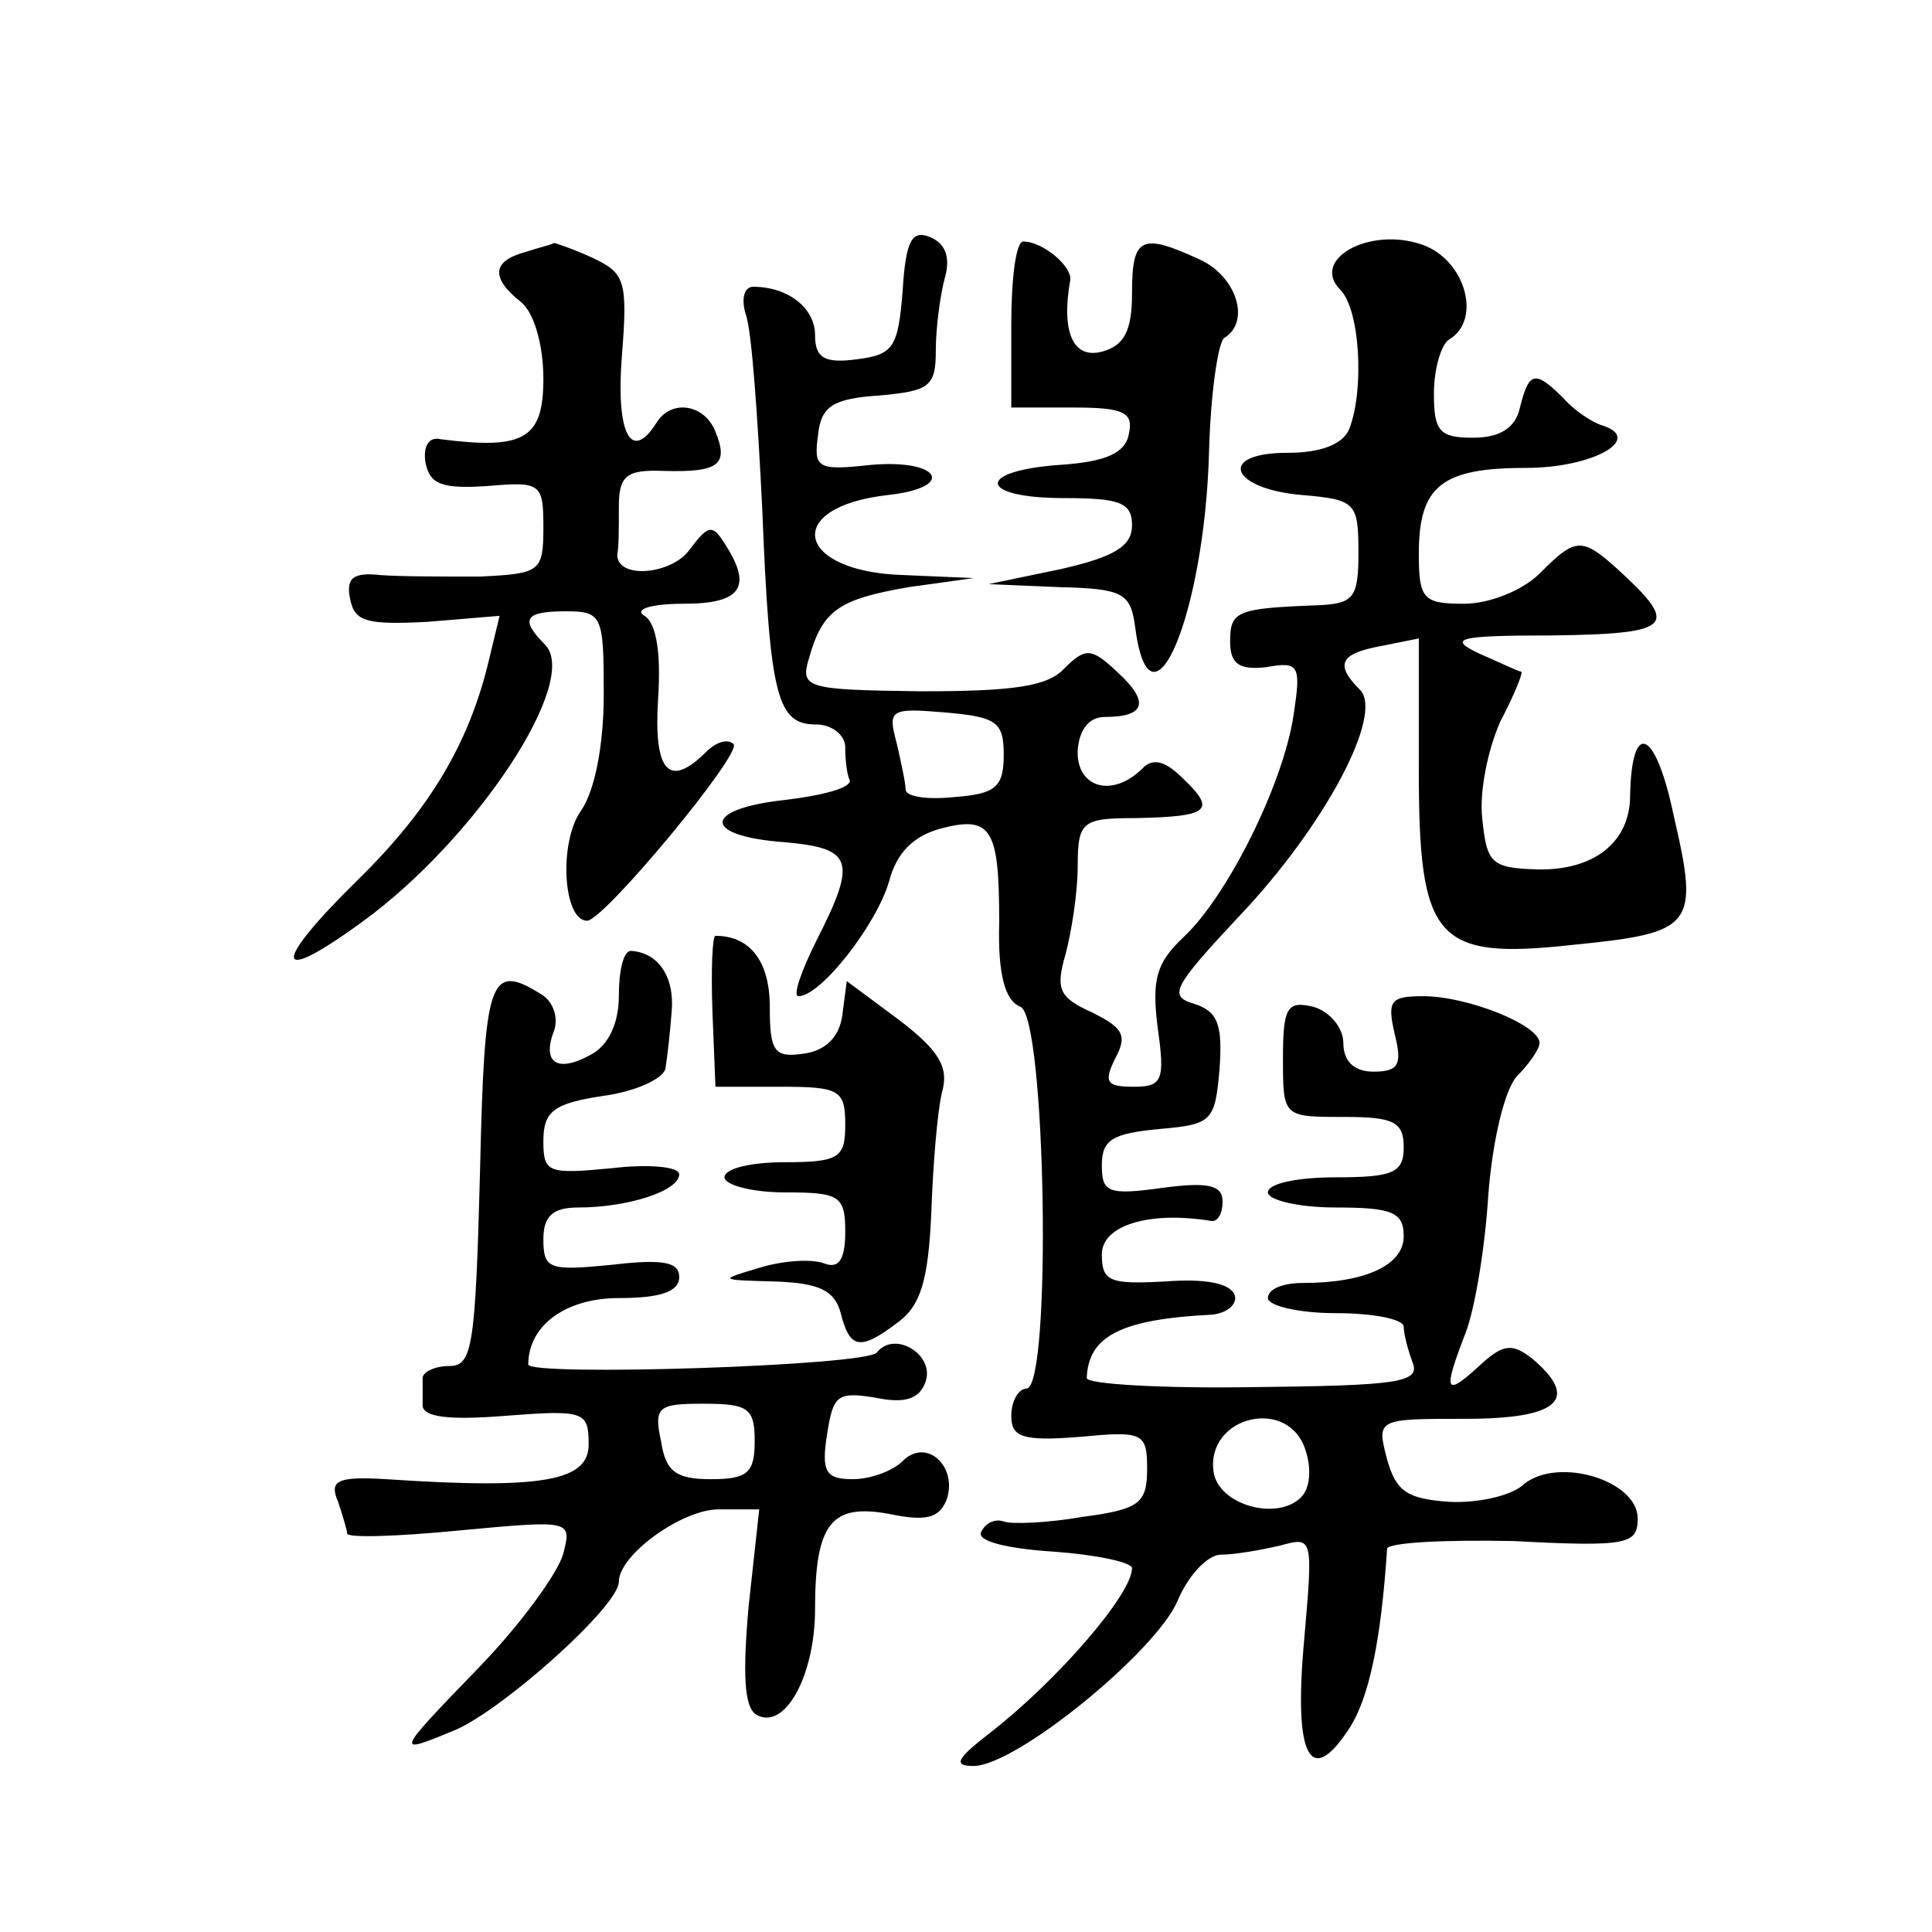
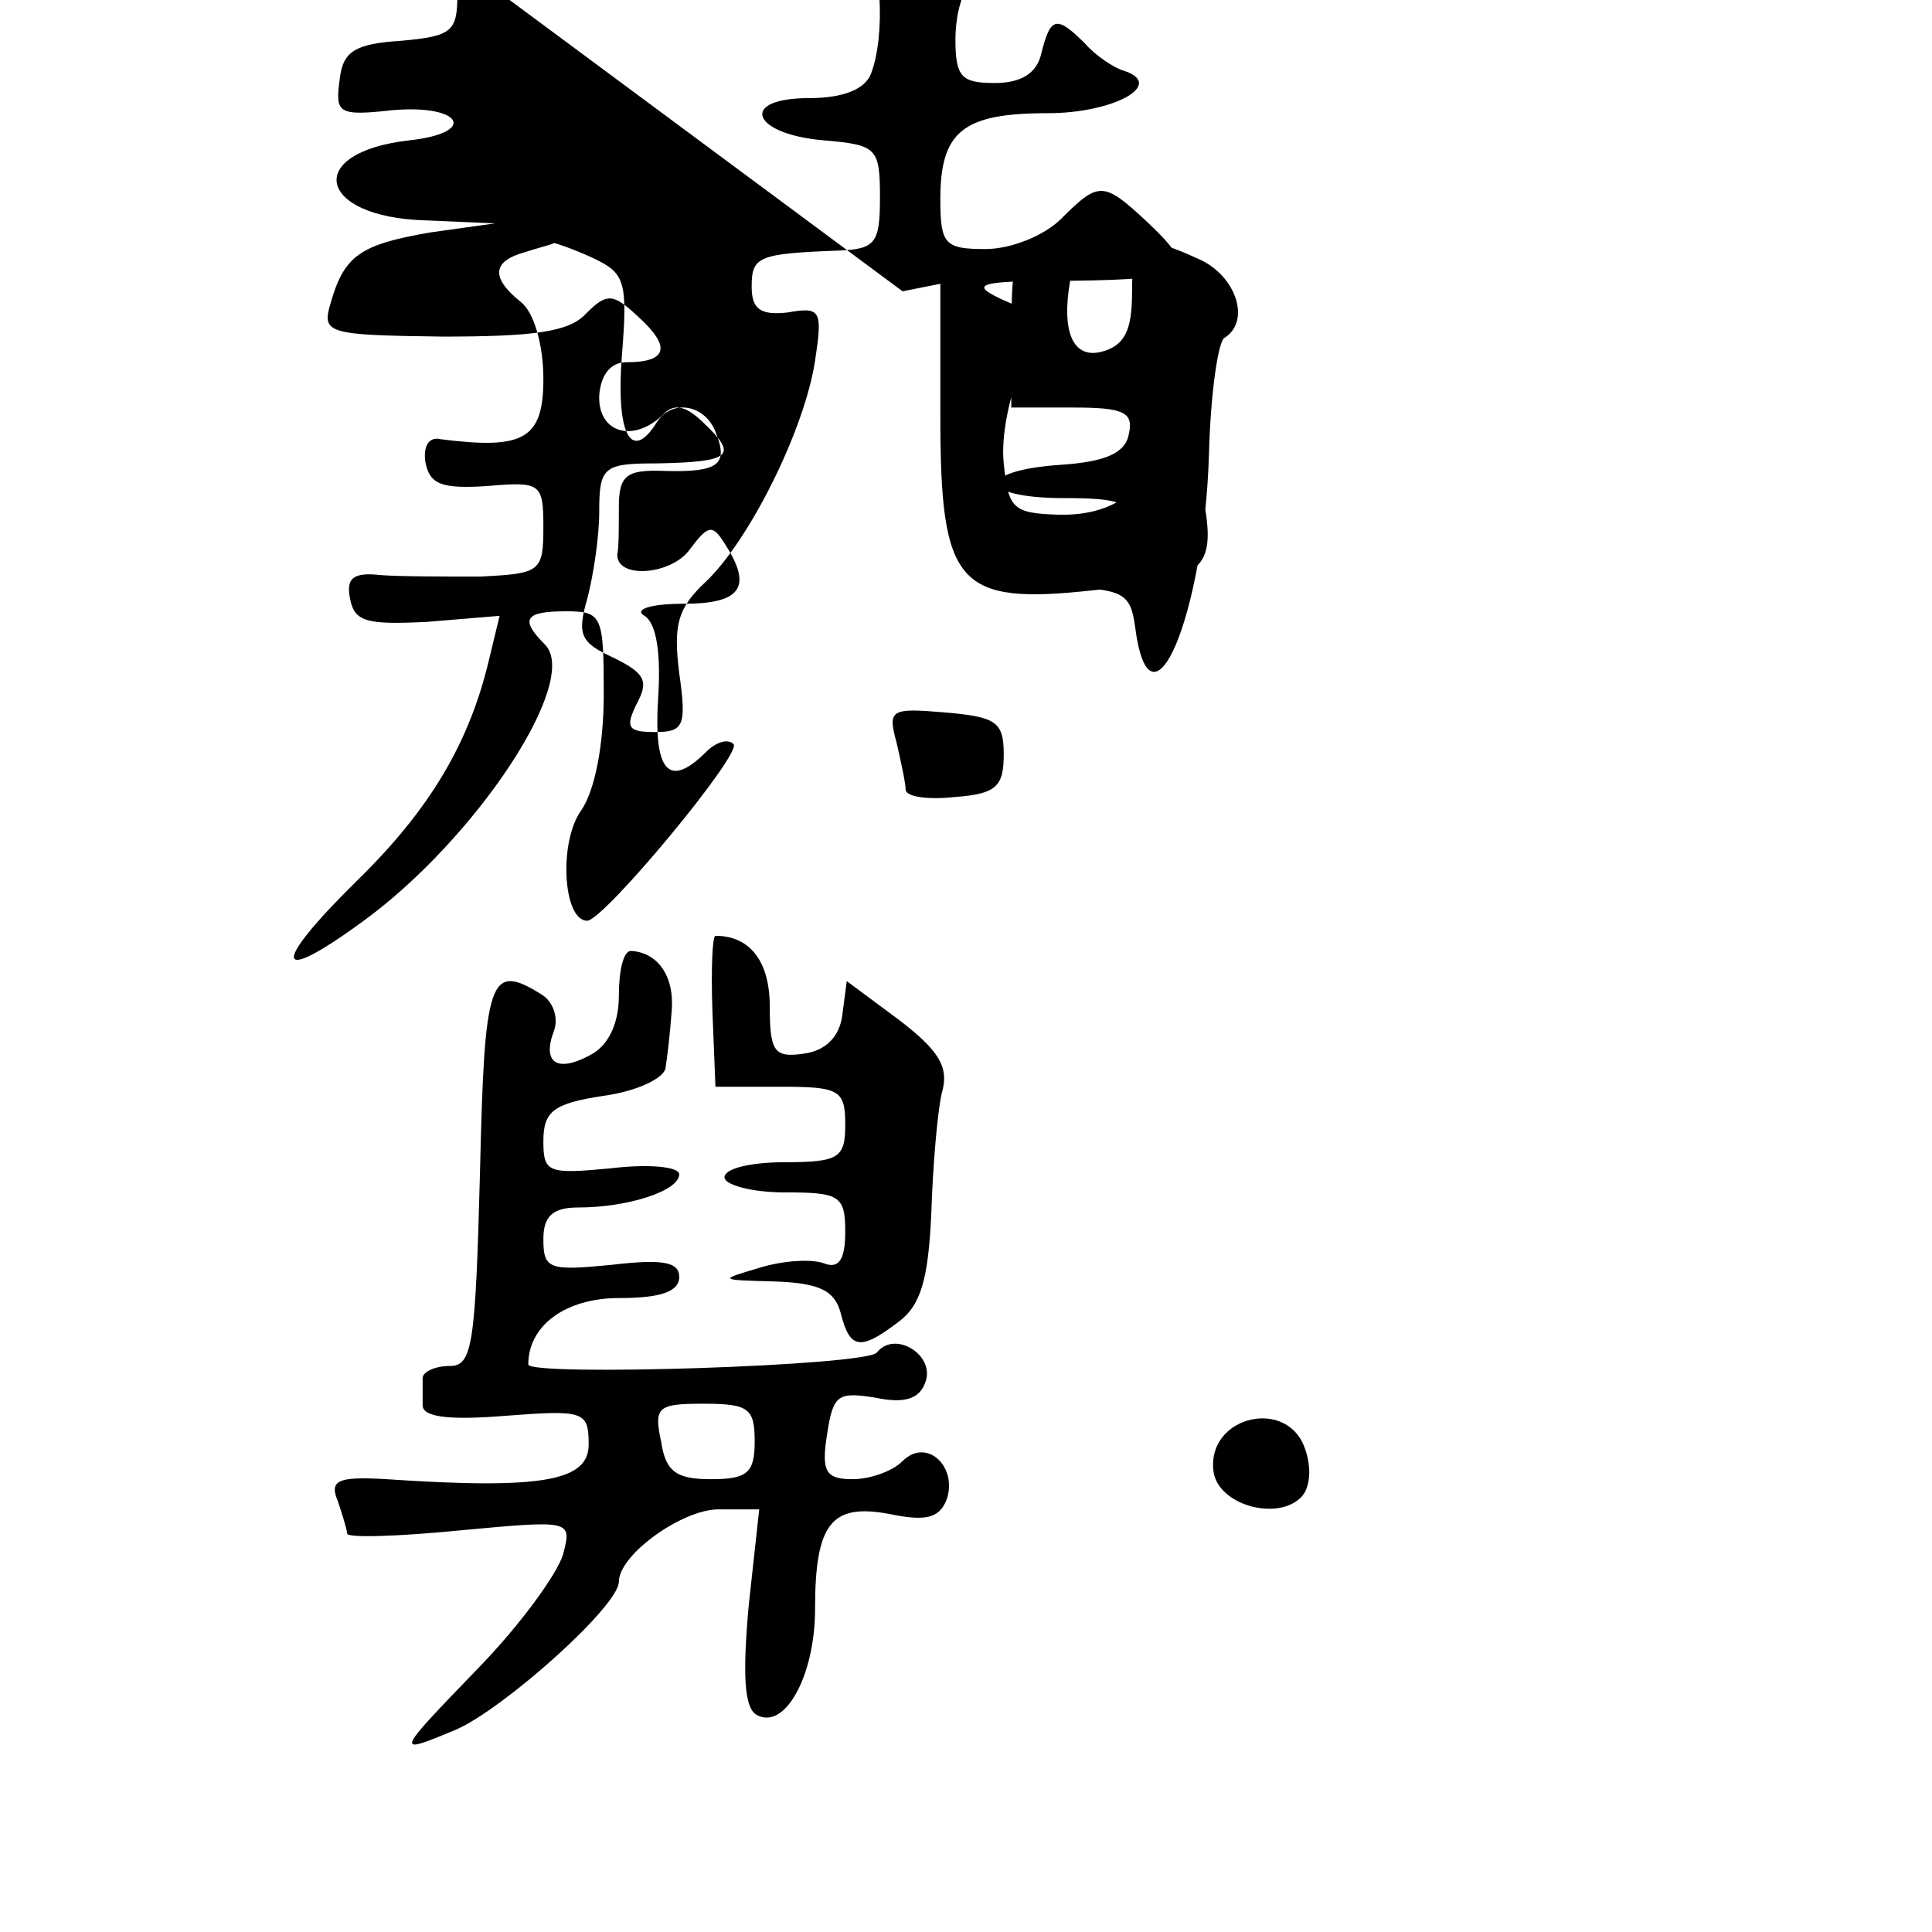
<svg xmlns="http://www.w3.org/2000/svg" version="1.0" width="128pt" height="128pt" viewBox="0 0 128 128" preserveAspectRatio="xMidYMid meet">
  <g transform="translate(0,128) scale(0.1,-0.1)" fill="#0" stroke="none">
-     <path d="M598 1087 c-3 -37 -6 -42 -30 -45 -22 -3 -28 1 -28 16 0 18 -18 32 -41 32 -6 0 -8 -8 -5 -18 4 -10 8 -68 11 -129 5 -126 10 -143 36 -143 10 0 19 -7 19 -15 0 -8 1 -18 3 -22 1 -5 -18 -10 -43 -13 -55 -6 -55 -24 0 -28 45 -4 48 -12 21 -65 -10 -20 -16 -37 -12 -37 15 0 52 48 60 76 5 19 16 30 34 35 34 9 39 0 39 -62 -1 -35 4 -52 14 -56 17 -6 21 -253 4 -253 -5 0 -10 -8 -10 -18 0 -14 7 -17 45 -14 42 4 45 3 45 -21 0 -23 -5 -27 -43 -32 -23 -4 -47 -5 -52 -3 -6 2 -12 -1 -15 -7 -3 -6 17 -11 48 -13 28 -2 52 -7 52 -11 0 -17 -49 -74 -94 -109 -22 -17 -25 -22 -11 -22 28 0 120 75 135 109 7 17 20 31 29 31 9 0 26 3 39 6 22 6 22 6 16 -63 -7 -77 4 -98 30 -58 13 20 21 58 25 119 1 4 38 6 84 5 76 -4 82 -2 82 15 0 25 -52 41 -75 23 -8 -8 -31 -13 -50 -12 -28 2 -35 7 -41 28 -7 27 -7 27 52 27 62 0 76 13 44 40 -13 10 -19 10 -35 -5 -23 -21 -24 -17 -9 22 6 15 13 57 15 91 3 38 11 70 19 79 8 8 15 18 15 22 0 12 -48 31 -77 31 -22 0 -24 -3 -19 -25 5 -20 3 -25 -14 -25 -13 0 -20 7 -20 19 0 10 -9 21 -20 24 -17 4 -20 0 -20 -34 0 -39 0 -39 40 -39 33 0 40 -3 40 -20 0 -17 -7 -20 -45 -20 -25 0 -45 -4 -45 -10 0 -5 20 -10 45 -10 37 0 45 -3 45 -19 0 -19 -25 -31 -67 -31 -13 0 -23 -4 -23 -10 0 -5 20 -10 45 -10 25 0 45 -4 45 -9 0 -5 3 -16 6 -24 5 -13 -11 -15 -105 -16 -61 -1 -111 2 -111 6 1 28 23 39 83 42 10 1 17 7 15 13 -3 8 -20 11 -46 9 -37 -2 -42 0 -42 18 0 19 31 29 73 22 4 0 7 5 7 13 0 11 -10 13 -40 9 -36 -5 -40 -3 -40 15 0 17 7 21 38 24 35 3 37 5 40 40 2 29 -1 38 -17 43 -17 5 -14 11 30 58 57 60 96 134 80 150 -17 17 -13 24 14 29 l25 5 0 -87 c0 -113 11 -126 102 -116 80 8 84 12 67 85 -12 58 -28 65 -29 14 0 -31 -24 -50 -62 -49 -30 1 -33 4 -36 34 -2 18 4 46 12 64 9 17 15 32 14 33 -2 0 -14 6 -28 12 -21 10 -15 12 48 12 78 1 84 6 49 39 -29 27 -32 27 -57 2 -11 -11 -33 -20 -50 -20 -27 0 -30 3 -30 33 0 45 15 57 71 57 44 0 78 19 51 28 -7 2 -19 10 -26 18 -19 19 -23 18 -29 -6 -3 -14 -14 -20 -31 -20 -22 0 -26 4 -26 29 0 17 5 33 10 36 22 13 11 53 -18 63 -35 12 -74 -10 -54 -30 13 -13 16 -66 6 -92 -4 -10 -18 -16 -41 -16 -47 0 -38 -24 10 -28 35 -3 37 -5 37 -38 0 -30 -3 -34 -27 -35 -54 -2 -58 -4 -58 -24 0 -15 6 -19 24 -17 22 4 23 1 18 -32 -7 -46 -44 -120 -73 -147 -18 -17 -21 -28 -17 -60 5 -35 3 -39 -16 -39 -18 0 -20 3 -12 19 8 15 5 20 -15 30 -22 10 -25 15 -18 39 4 15 8 41 8 58 0 30 3 32 39 32 48 1 53 5 31 26 -12 12 -20 14 -27 7 -20 -20 -44 -13 -43 12 1 13 7 22 18 22 27 0 30 10 8 30 -17 16 -21 16 -35 2 -11 -12 -35 -15 -95 -15 -76 1 -80 2 -74 22 9 32 20 39 66 47 l43 6 -46 2 c-72 2 -81 45 -11 53 46 5 35 24 -11 20 -36 -4 -38 -2 -35 20 2 19 10 24 41 26 33 3 37 6 37 30 0 15 3 37 6 48 4 14 0 23 -10 27 -12 5 -16 -3 -18 -36z m67 -307 c0 -21 -5 -26 -32 -28 -18 -2 -33 0 -33 5 0 4 -3 18 -6 31 -6 22 -4 23 32 20 34 -3 39 -6 39 -28z m200 -461 c4 -12 3 -25 -3 -31 -16 -16 -55 -5 -58 17 -5 37 50 50 61 14z M348 1113 c-22 -6 -23 -17 -3 -33 9 -7 15 -29 15 -51 0 -40 -13 -47 -68 -40 -8 2 -12 -5 -10 -16 3 -14 11 -17 41 -15 35 3 37 2 37 -27 0 -30 -2 -31 -42 -33 -24 0 -53 0 -66 1 -18 2 -23 -2 -20 -16 3 -15 11 -17 51 -15 l48 4 -7 -29 c-13 -55 -39 -99 -87 -146 -58 -57 -56 -71 4 -27 74 54 144 159 120 183 -17 17 -13 22 14 22 24 0 25 -3 25 -55 0 -34 -6 -64 -15 -77 -15 -21 -12 -73 4 -73 11 0 103 111 97 117 -4 4 -12 1 -18 -5 -25 -25 -35 -13 -32 35 2 30 -1 50 -9 55 -7 4 3 8 26 8 38 0 46 11 27 40 -8 13 -11 12 -23 -4 -12 -17 -49 -20 -48 -3 1 4 1 18 1 31 0 21 5 25 30 24 36 -1 43 4 34 26 -7 18 -29 22 -39 6 -17 -27 -27 -7 -23 44 4 50 2 55 -19 65 -13 6 -25 10 -26 10 -1 -1 -10 -3 -19 -6z M670 1065 l0 -55 41 0 c33 0 40 -3 37 -17 -2 -13 -15 -19 -46 -21 -56 -4 -54 -22 3 -22 37 0 45 -3 45 -18 0 -14 -12 -21 -47 -29 l-48 -10 47 -2 c42 -1 47 -4 50 -26 10 -78 46 8 49 115 1 39 6 73 10 76 18 11 8 41 -16 52 -39 18 -45 15 -45 -22 0 -25 -5 -35 -20 -39 -19 -5 -27 13 -21 47 2 9 -18 26 -31 26 -5 0 -8 -25 -8 -55z M472 610 l2 -50 43 0 c39 0 43 -2 43 -25 0 -22 -4 -25 -40 -25 -22 0 -40 -4 -40 -10 0 -5 18 -10 40 -10 36 0 40 -2 40 -26 0 -18 -4 -25 -14 -21 -8 3 -27 2 -43 -3 -27 -8 -27 -8 10 -9 30 -1 40 -6 44 -21 6 -24 13 -25 38 -6 15 11 20 28 22 72 1 31 4 67 7 80 5 17 -2 28 -28 48 l-35 26 -3 -23 c-2 -14 -11 -23 -25 -25 -20 -3 -23 1 -23 31 0 30 -13 47 -36 47 -2 0 -3 -22 -2 -50z M410 620 c0 -18 -7 -33 -19 -39 -22 -12 -32 -5 -24 16 3 8 0 19 -8 24 -35 22 -38 11 -41 -118 -3 -114 -5 -128 -20 -128 -10 0 -18 -4 -18 -8 0 -4 0 -12 0 -18 0 -8 18 -10 55 -7 52 4 55 3 55 -19 0 -24 -30 -30 -134 -23 -33 2 -38 -1 -32 -15 3 -9 6 -19 6 -21 0 -3 33 -2 74 2 75 7 75 7 69 -16 -4 -13 -28 -46 -55 -74 -57 -59 -57 -59 -16 -42 32 14 108 82 108 98 0 18 42 48 66 48 l27 0 -7 -64 c-4 -45 -3 -67 5 -72 19 -11 39 26 39 70 0 57 11 70 49 63 24 -5 33 -3 38 9 8 22 -13 42 -29 26 -7 -7 -22 -12 -33 -12 -18 0 -21 5 -17 30 4 26 7 28 32 24 19 -4 29 -1 33 10 7 18 -20 35 -32 20 -6 -9 -231 -16 -231 -8 0 26 25 44 60 44 27 0 40 4 40 14 0 10 -11 12 -45 8 -41 -4 -45 -3 -45 17 0 15 6 21 23 21 33 0 67 11 67 22 0 5 -20 7 -45 4 -42 -4 -45 -3 -45 18 0 20 7 25 40 30 22 3 41 12 41 19 1 6 3 23 4 37 2 23 -9 39 -27 40 -5 0 -8 -13 -8 -30z m90 -295 c0 -21 -5 -25 -29 -25 -23 0 -30 5 -33 25 -5 23 -2 25 28 25 30 0 34 -3 34 -25z" />
+     <path d="M598 1087 l25 5 0 -87 c0 -113 11 -126 102 -116 80 8 84 12 67 85 -12 58 -28 65 -29 14 0 -31 -24 -50 -62 -49 -30 1 -33 4 -36 34 -2 18 4 46 12 64 9 17 15 32 14 33 -2 0 -14 6 -28 12 -21 10 -15 12 48 12 78 1 84 6 49 39 -29 27 -32 27 -57 2 -11 -11 -33 -20 -50 -20 -27 0 -30 3 -30 33 0 45 15 57 71 57 44 0 78 19 51 28 -7 2 -19 10 -26 18 -19 19 -23 18 -29 -6 -3 -14 -14 -20 -31 -20 -22 0 -26 4 -26 29 0 17 5 33 10 36 22 13 11 53 -18 63 -35 12 -74 -10 -54 -30 13 -13 16 -66 6 -92 -4 -10 -18 -16 -41 -16 -47 0 -38 -24 10 -28 35 -3 37 -5 37 -38 0 -30 -3 -34 -27 -35 -54 -2 -58 -4 -58 -24 0 -15 6 -19 24 -17 22 4 23 1 18 -32 -7 -46 -44 -120 -73 -147 -18 -17 -21 -28 -17 -60 5 -35 3 -39 -16 -39 -18 0 -20 3 -12 19 8 15 5 20 -15 30 -22 10 -25 15 -18 39 4 15 8 41 8 58 0 30 3 32 39 32 48 1 53 5 31 26 -12 12 -20 14 -27 7 -20 -20 -44 -13 -43 12 1 13 7 22 18 22 27 0 30 10 8 30 -17 16 -21 16 -35 2 -11 -12 -35 -15 -95 -15 -76 1 -80 2 -74 22 9 32 20 39 66 47 l43 6 -46 2 c-72 2 -81 45 -11 53 46 5 35 24 -11 20 -36 -4 -38 -2 -35 20 2 19 10 24 41 26 33 3 37 6 37 30 0 15 3 37 6 48 4 14 0 23 -10 27 -12 5 -16 -3 -18 -36z m67 -307 c0 -21 -5 -26 -32 -28 -18 -2 -33 0 -33 5 0 4 -3 18 -6 31 -6 22 -4 23 32 20 34 -3 39 -6 39 -28z m200 -461 c4 -12 3 -25 -3 -31 -16 -16 -55 -5 -58 17 -5 37 50 50 61 14z M348 1113 c-22 -6 -23 -17 -3 -33 9 -7 15 -29 15 -51 0 -40 -13 -47 -68 -40 -8 2 -12 -5 -10 -16 3 -14 11 -17 41 -15 35 3 37 2 37 -27 0 -30 -2 -31 -42 -33 -24 0 -53 0 -66 1 -18 2 -23 -2 -20 -16 3 -15 11 -17 51 -15 l48 4 -7 -29 c-13 -55 -39 -99 -87 -146 -58 -57 -56 -71 4 -27 74 54 144 159 120 183 -17 17 -13 22 14 22 24 0 25 -3 25 -55 0 -34 -6 -64 -15 -77 -15 -21 -12 -73 4 -73 11 0 103 111 97 117 -4 4 -12 1 -18 -5 -25 -25 -35 -13 -32 35 2 30 -1 50 -9 55 -7 4 3 8 26 8 38 0 46 11 27 40 -8 13 -11 12 -23 -4 -12 -17 -49 -20 -48 -3 1 4 1 18 1 31 0 21 5 25 30 24 36 -1 43 4 34 26 -7 18 -29 22 -39 6 -17 -27 -27 -7 -23 44 4 50 2 55 -19 65 -13 6 -25 10 -26 10 -1 -1 -10 -3 -19 -6z M670 1065 l0 -55 41 0 c33 0 40 -3 37 -17 -2 -13 -15 -19 -46 -21 -56 -4 -54 -22 3 -22 37 0 45 -3 45 -18 0 -14 -12 -21 -47 -29 l-48 -10 47 -2 c42 -1 47 -4 50 -26 10 -78 46 8 49 115 1 39 6 73 10 76 18 11 8 41 -16 52 -39 18 -45 15 -45 -22 0 -25 -5 -35 -20 -39 -19 -5 -27 13 -21 47 2 9 -18 26 -31 26 -5 0 -8 -25 -8 -55z M472 610 l2 -50 43 0 c39 0 43 -2 43 -25 0 -22 -4 -25 -40 -25 -22 0 -40 -4 -40 -10 0 -5 18 -10 40 -10 36 0 40 -2 40 -26 0 -18 -4 -25 -14 -21 -8 3 -27 2 -43 -3 -27 -8 -27 -8 10 -9 30 -1 40 -6 44 -21 6 -24 13 -25 38 -6 15 11 20 28 22 72 1 31 4 67 7 80 5 17 -2 28 -28 48 l-35 26 -3 -23 c-2 -14 -11 -23 -25 -25 -20 -3 -23 1 -23 31 0 30 -13 47 -36 47 -2 0 -3 -22 -2 -50z M410 620 c0 -18 -7 -33 -19 -39 -22 -12 -32 -5 -24 16 3 8 0 19 -8 24 -35 22 -38 11 -41 -118 -3 -114 -5 -128 -20 -128 -10 0 -18 -4 -18 -8 0 -4 0 -12 0 -18 0 -8 18 -10 55 -7 52 4 55 3 55 -19 0 -24 -30 -30 -134 -23 -33 2 -38 -1 -32 -15 3 -9 6 -19 6 -21 0 -3 33 -2 74 2 75 7 75 7 69 -16 -4 -13 -28 -46 -55 -74 -57 -59 -57 -59 -16 -42 32 14 108 82 108 98 0 18 42 48 66 48 l27 0 -7 -64 c-4 -45 -3 -67 5 -72 19 -11 39 26 39 70 0 57 11 70 49 63 24 -5 33 -3 38 9 8 22 -13 42 -29 26 -7 -7 -22 -12 -33 -12 -18 0 -21 5 -17 30 4 26 7 28 32 24 19 -4 29 -1 33 10 7 18 -20 35 -32 20 -6 -9 -231 -16 -231 -8 0 26 25 44 60 44 27 0 40 4 40 14 0 10 -11 12 -45 8 -41 -4 -45 -3 -45 17 0 15 6 21 23 21 33 0 67 11 67 22 0 5 -20 7 -45 4 -42 -4 -45 -3 -45 18 0 20 7 25 40 30 22 3 41 12 41 19 1 6 3 23 4 37 2 23 -9 39 -27 40 -5 0 -8 -13 -8 -30z m90 -295 c0 -21 -5 -25 -29 -25 -23 0 -30 5 -33 25 -5 23 -2 25 28 25 30 0 34 -3 34 -25z" />
  </g>
</svg>